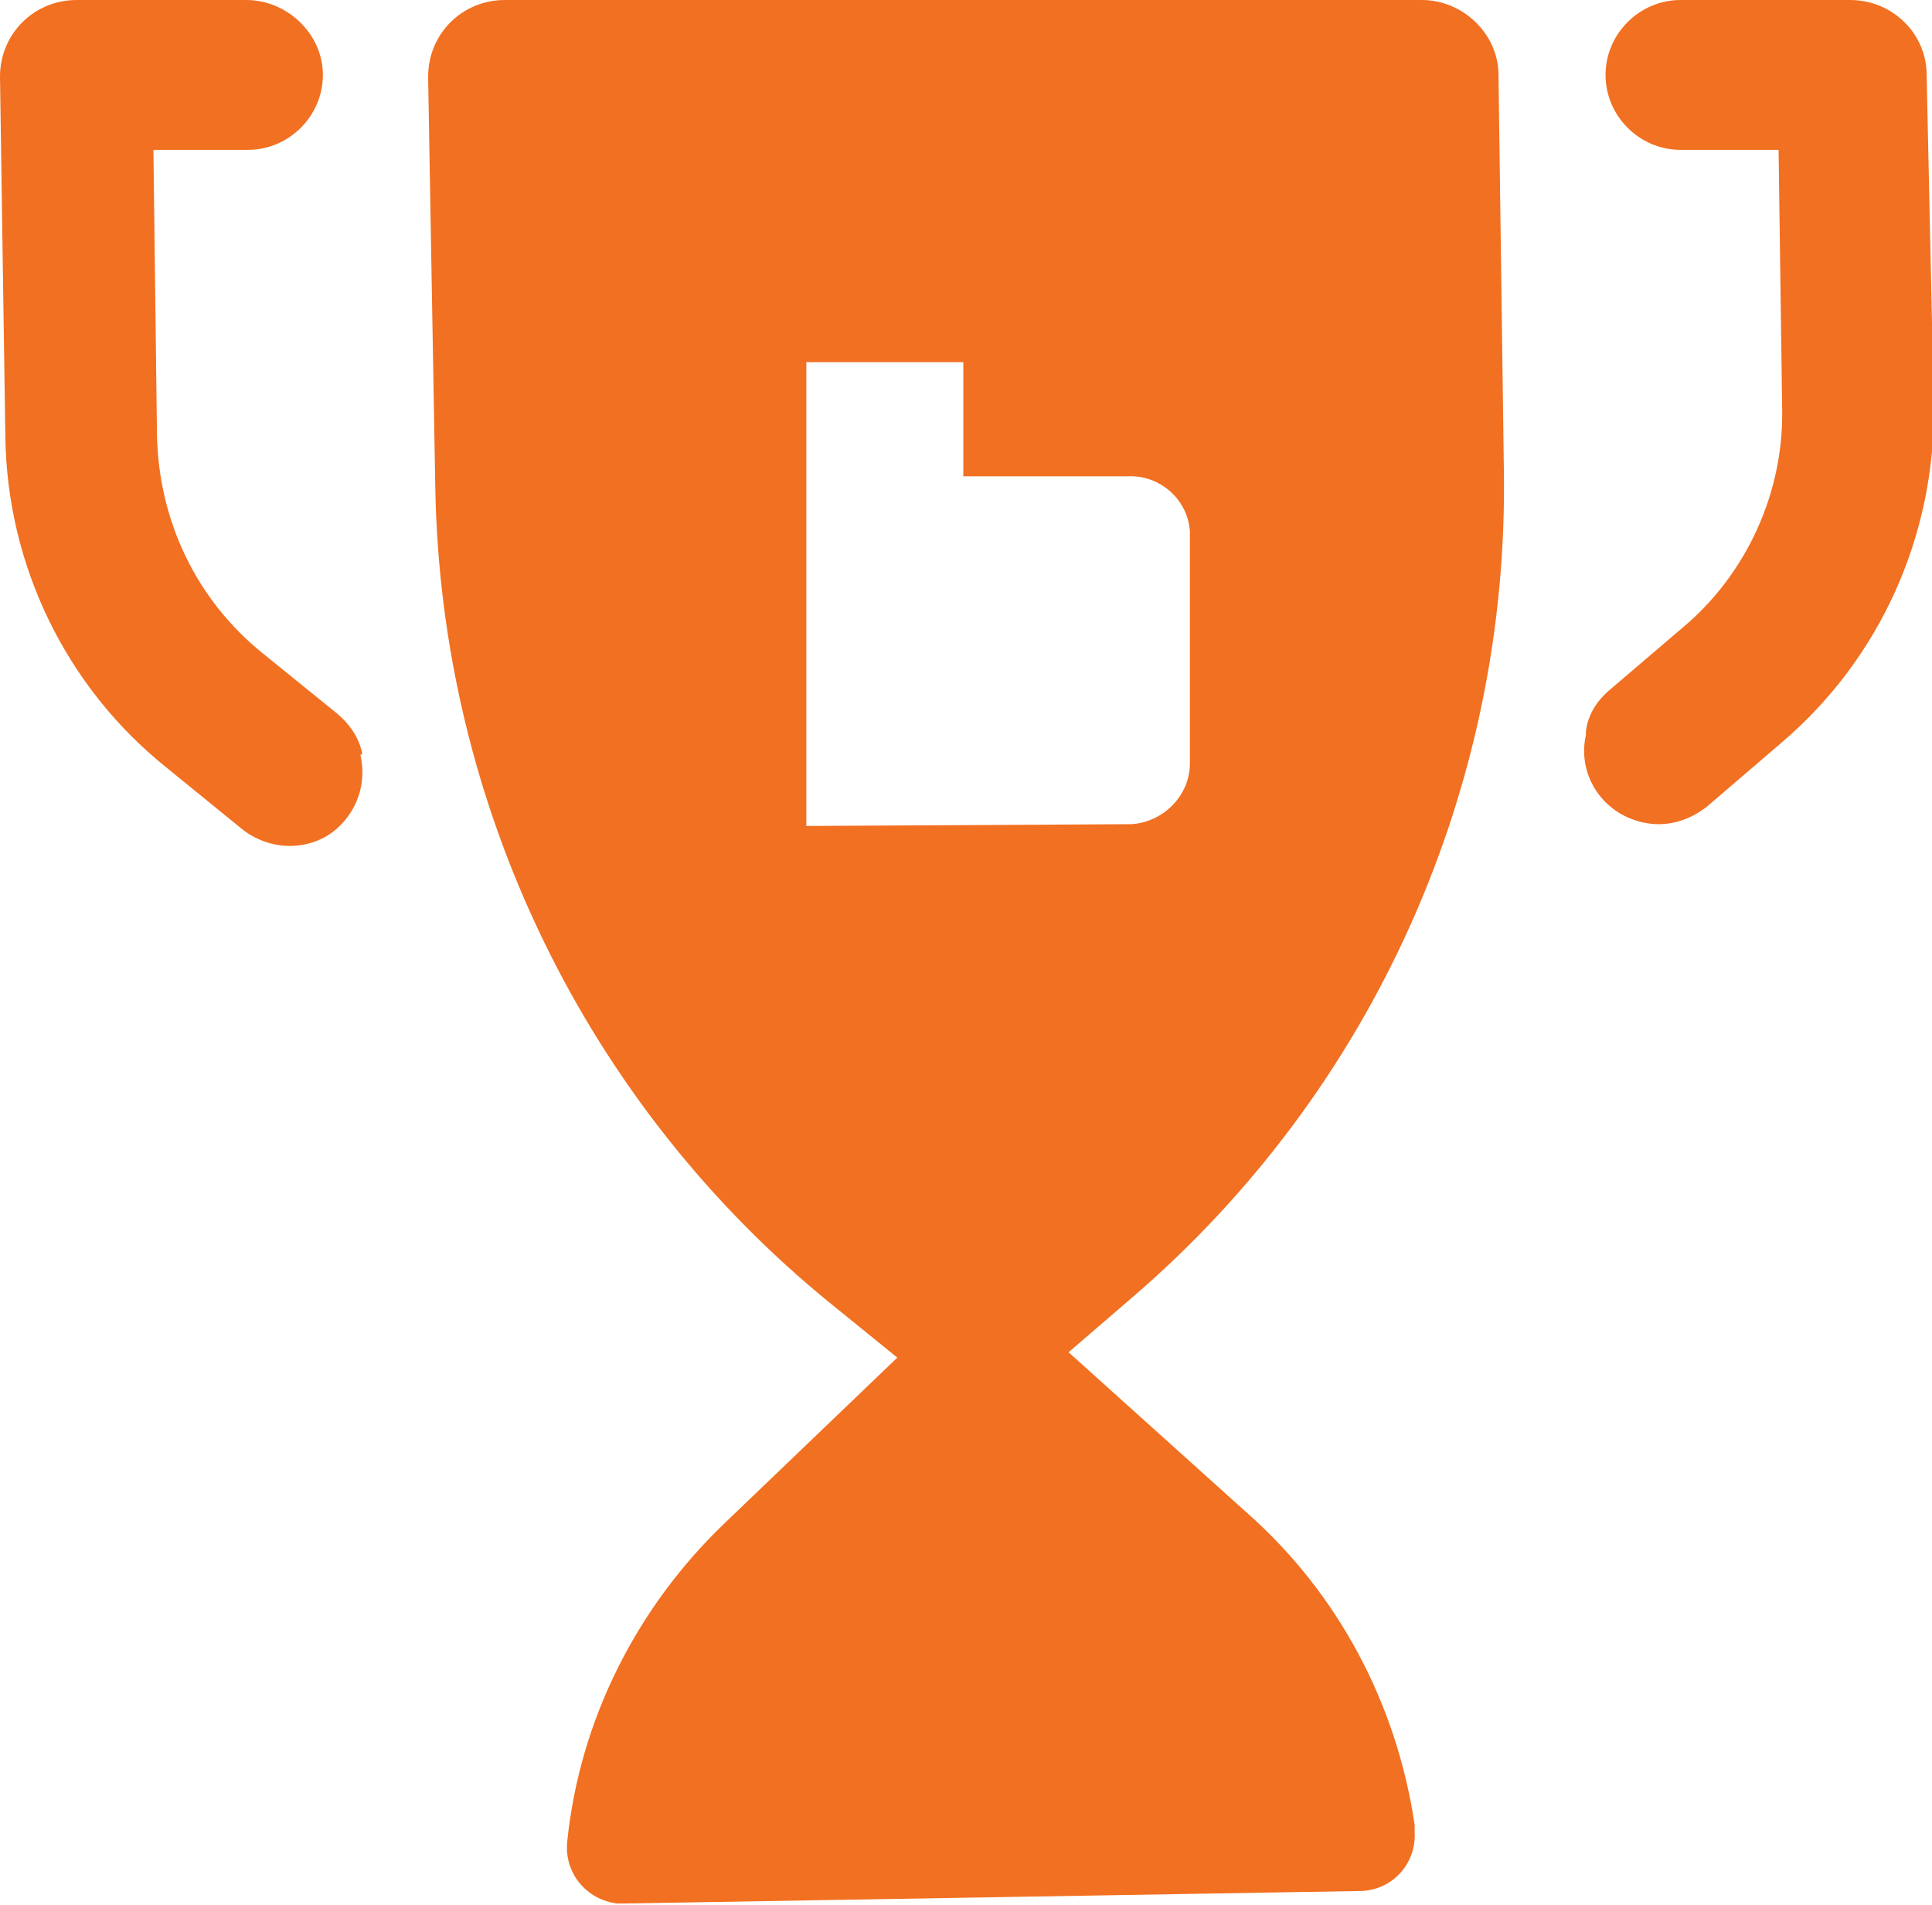
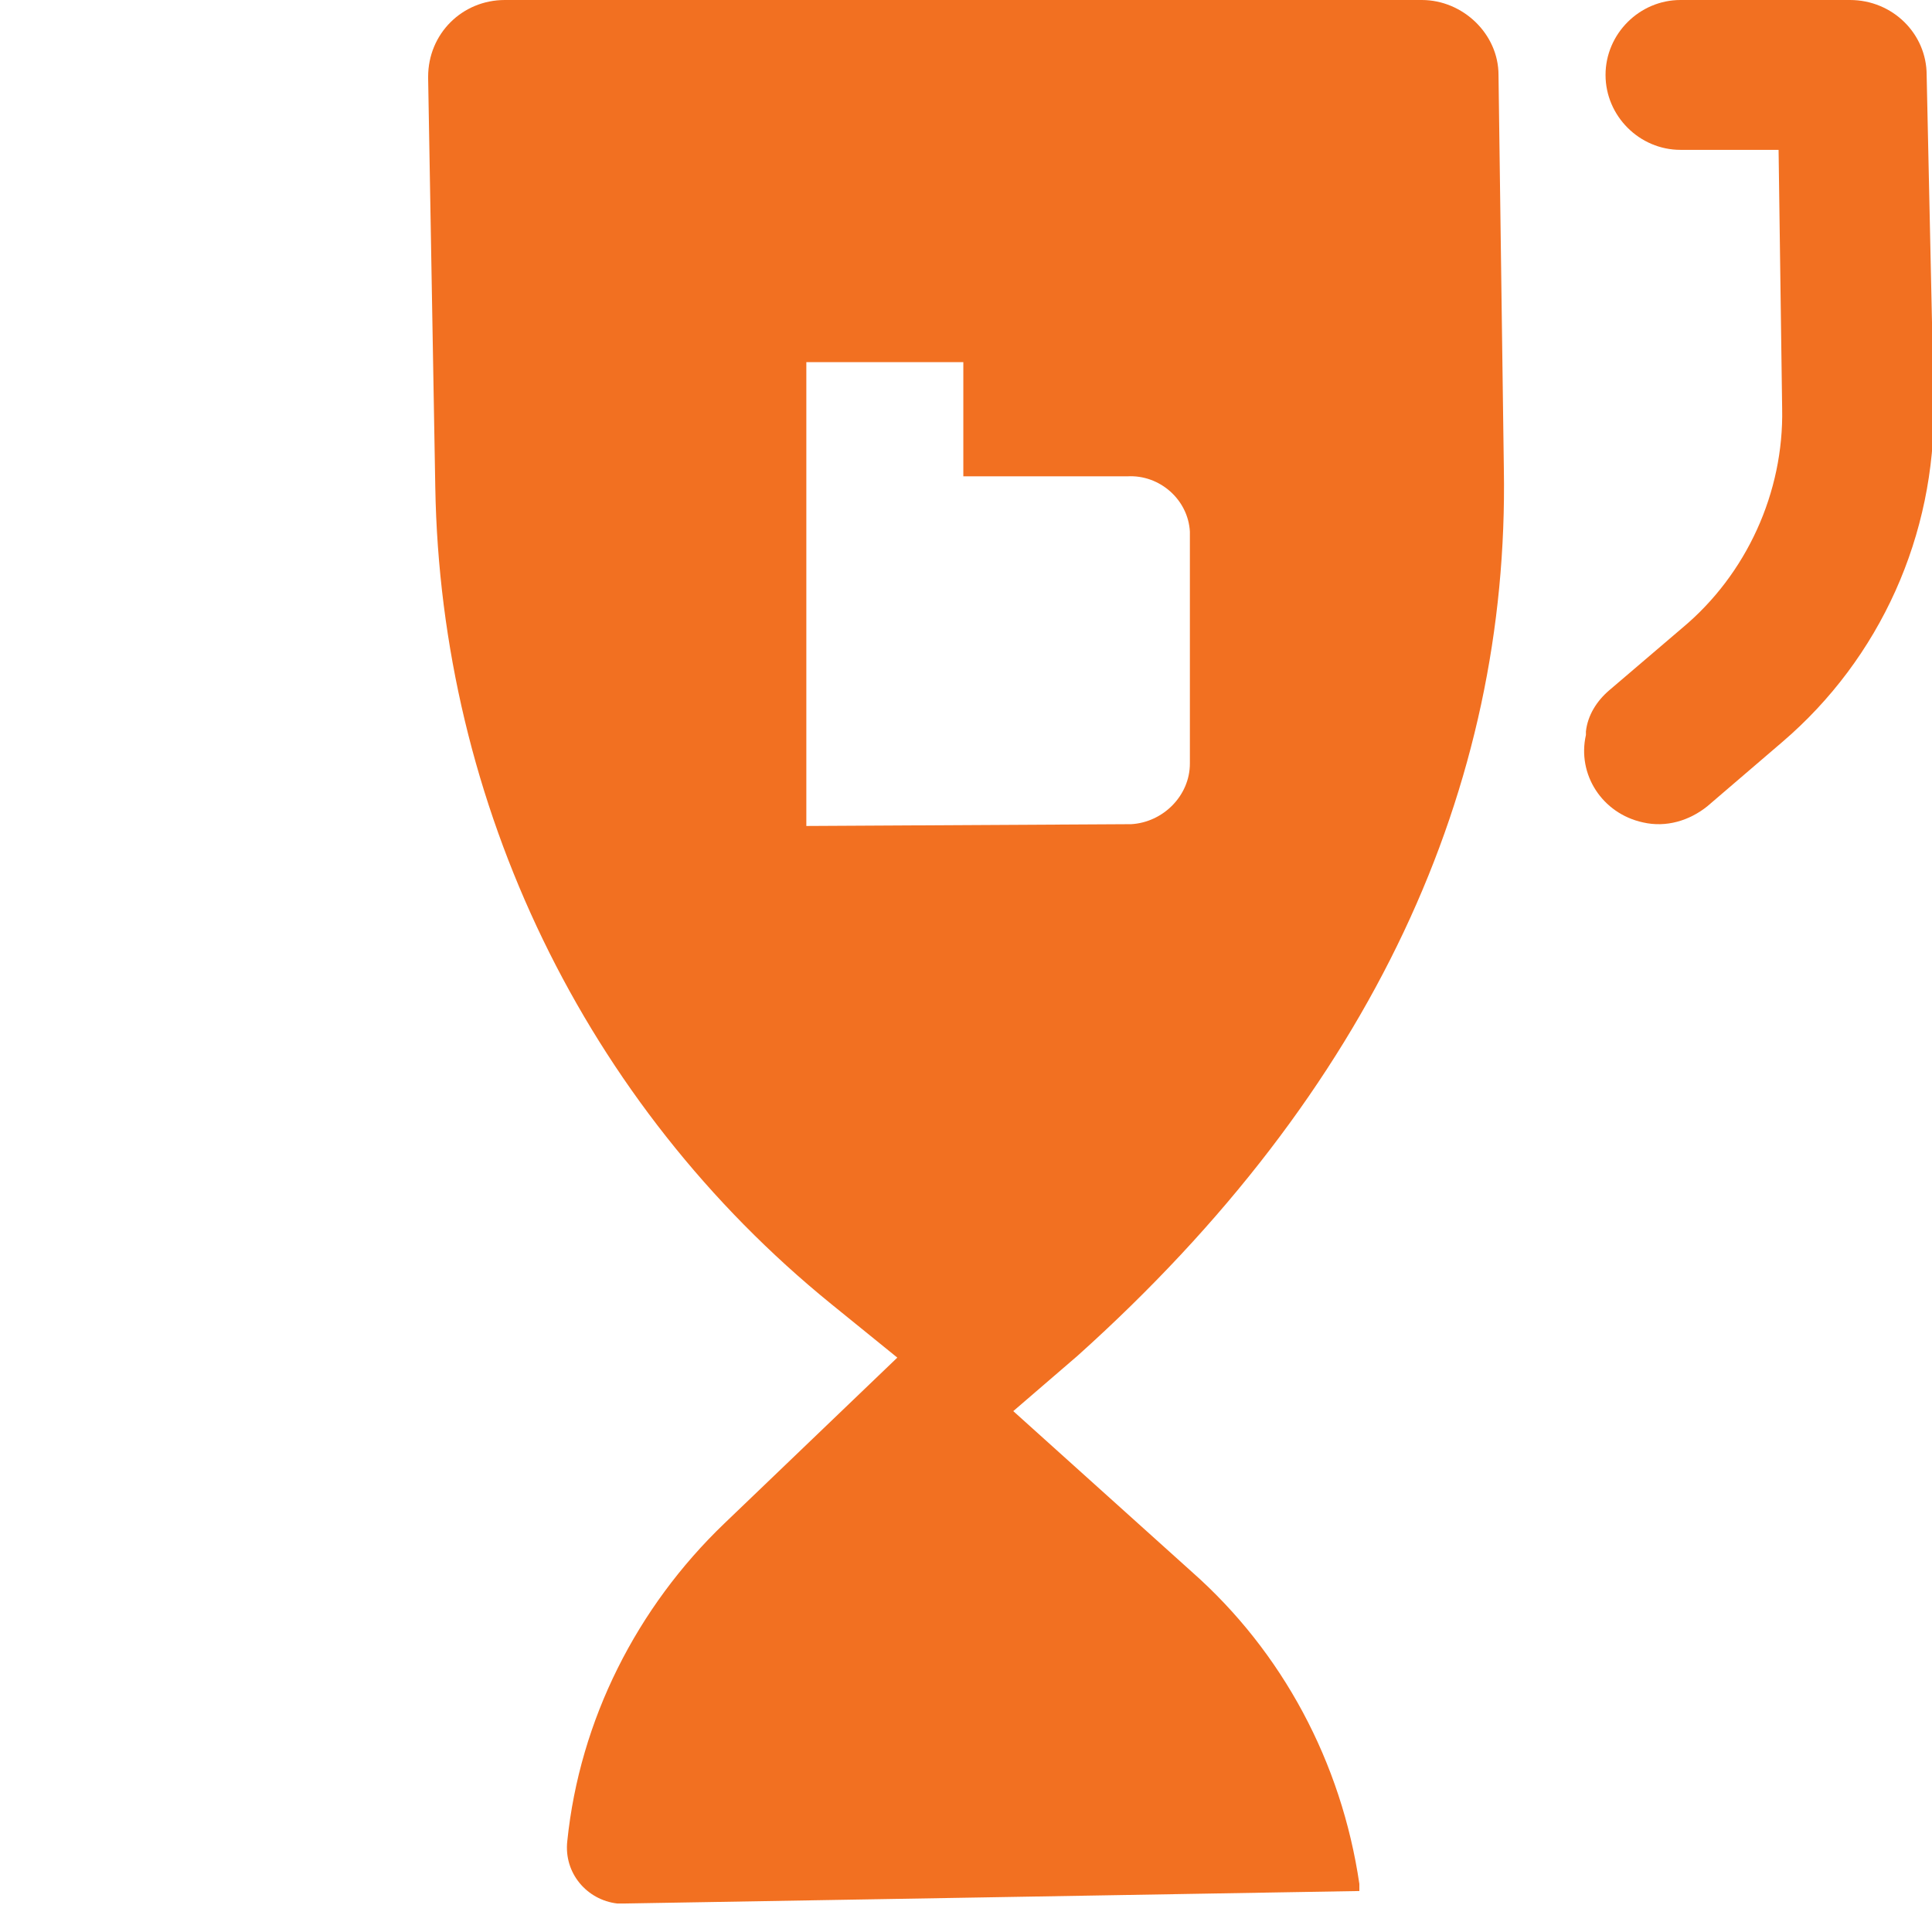
<svg xmlns="http://www.w3.org/2000/svg" id="Layer_1" x="0px" y="0px" viewBox="0 0 108.3 106.8" style="enable-background:new 0 0 108.3 106.8;" xml:space="preserve">
  <style type="text/css">
	.st0{fill:#F27021;}
</style>
  <g id="Layer_2_1_">
    <g id="Layer_1-2">
-       <path class="st0" d="M20.3,42.2c-0.2-0.9-0.7-1.6-1.4-2.2l-4.2-3.4c-3.7-3-5.8-7.4-5.9-12.2l-0.2-16h5.3c2.3,0,4.2-1.9,4.2-4.2    S16.1,0,13.8,0H4.3C1.9,0,0,1.9,0,4.3l0,0l0.3,20.2c0.1,7.2,3.4,14,9,18.5l4.3,3.5c1.8,1.4,4.4,1.2,5.8-0.6c0.8-1,1.1-2.3,0.8-3.6    C20.3,42.3,20.3,42.3,20.3,42.2z" />
      <path class="st0" d="M108,4.2c0-2.3-1.9-4.2-4.3-4.2h-9.5C91.9,0,90,1.9,90,4.2s1.9,4.2,4.2,4.2l0,0h5.5l0.2,14.5    c0.1,4.7-2,9.3-5.6,12.3l-4.1,3.5c-0.7,0.6-1.2,1.4-1.3,2.3v0.2c-0.5,2.2,0.9,4.4,3.2,4.9c1.3,0.3,2.6-0.1,3.6-0.9l4.2-3.6    c5.5-4.7,8.6-11.6,8.5-18.9L108,4.2z" />
-       <path class="st0" d="M84.3,26.3L84,4.2C84,1.9,82,0,79.7,0H28.3C25.9,0,24,1.9,24,4.3c0,0,0,0,0,0.1l0.4,22.9    c0.3,17.8,8.4,34.6,22.2,45.8l3.7,3l-9.7,9.3c-4.9,4.7-8.1,11-8.8,17.8c-0.2,1.8,1.1,3.3,2.8,3.5c0.1,0,0.3,0,0.4,0l41.2-0.7    c1.8,0,3.2-1.5,3.1-3.3c0-0.1,0-0.3,0-0.4c-1-6.8-4.3-13-9.4-17.5l-10-9l3.6-3.1C77,61.1,84.6,44.1,84.3,26.3z M45.2,46.3v-26H54    v6.4h9.2c1.8-0.1,3.4,1.3,3.5,3.1c0,0.1,0,0.2,0,0.4v12.6c0,1.8-1.5,3.3-3.3,3.4c-0.1,0-0.1,0-0.2,0L45.2,46.3z" />
+       <path class="st0" d="M84.3,26.3L84,4.2C84,1.9,82,0,79.7,0H28.3C25.9,0,24,1.9,24,4.3c0,0,0,0,0,0.1l0.4,22.9    c0.3,17.8,8.4,34.6,22.2,45.8l3.7,3l-9.7,9.3c-4.9,4.7-8.1,11-8.8,17.8c-0.2,1.8,1.1,3.3,2.8,3.5c0.1,0,0.3,0,0.4,0l41.2-0.7    c0-0.1,0-0.3,0-0.4c-1-6.8-4.3-13-9.4-17.5l-10-9l3.6-3.1C77,61.1,84.6,44.1,84.3,26.3z M45.2,46.3v-26H54    v6.4h9.2c1.8-0.1,3.4,1.3,3.5,3.1c0,0.1,0,0.2,0,0.4v12.6c0,1.8-1.5,3.3-3.3,3.4c-0.1,0-0.1,0-0.2,0L45.2,46.3z" />
    </g>
  </g>
</svg>